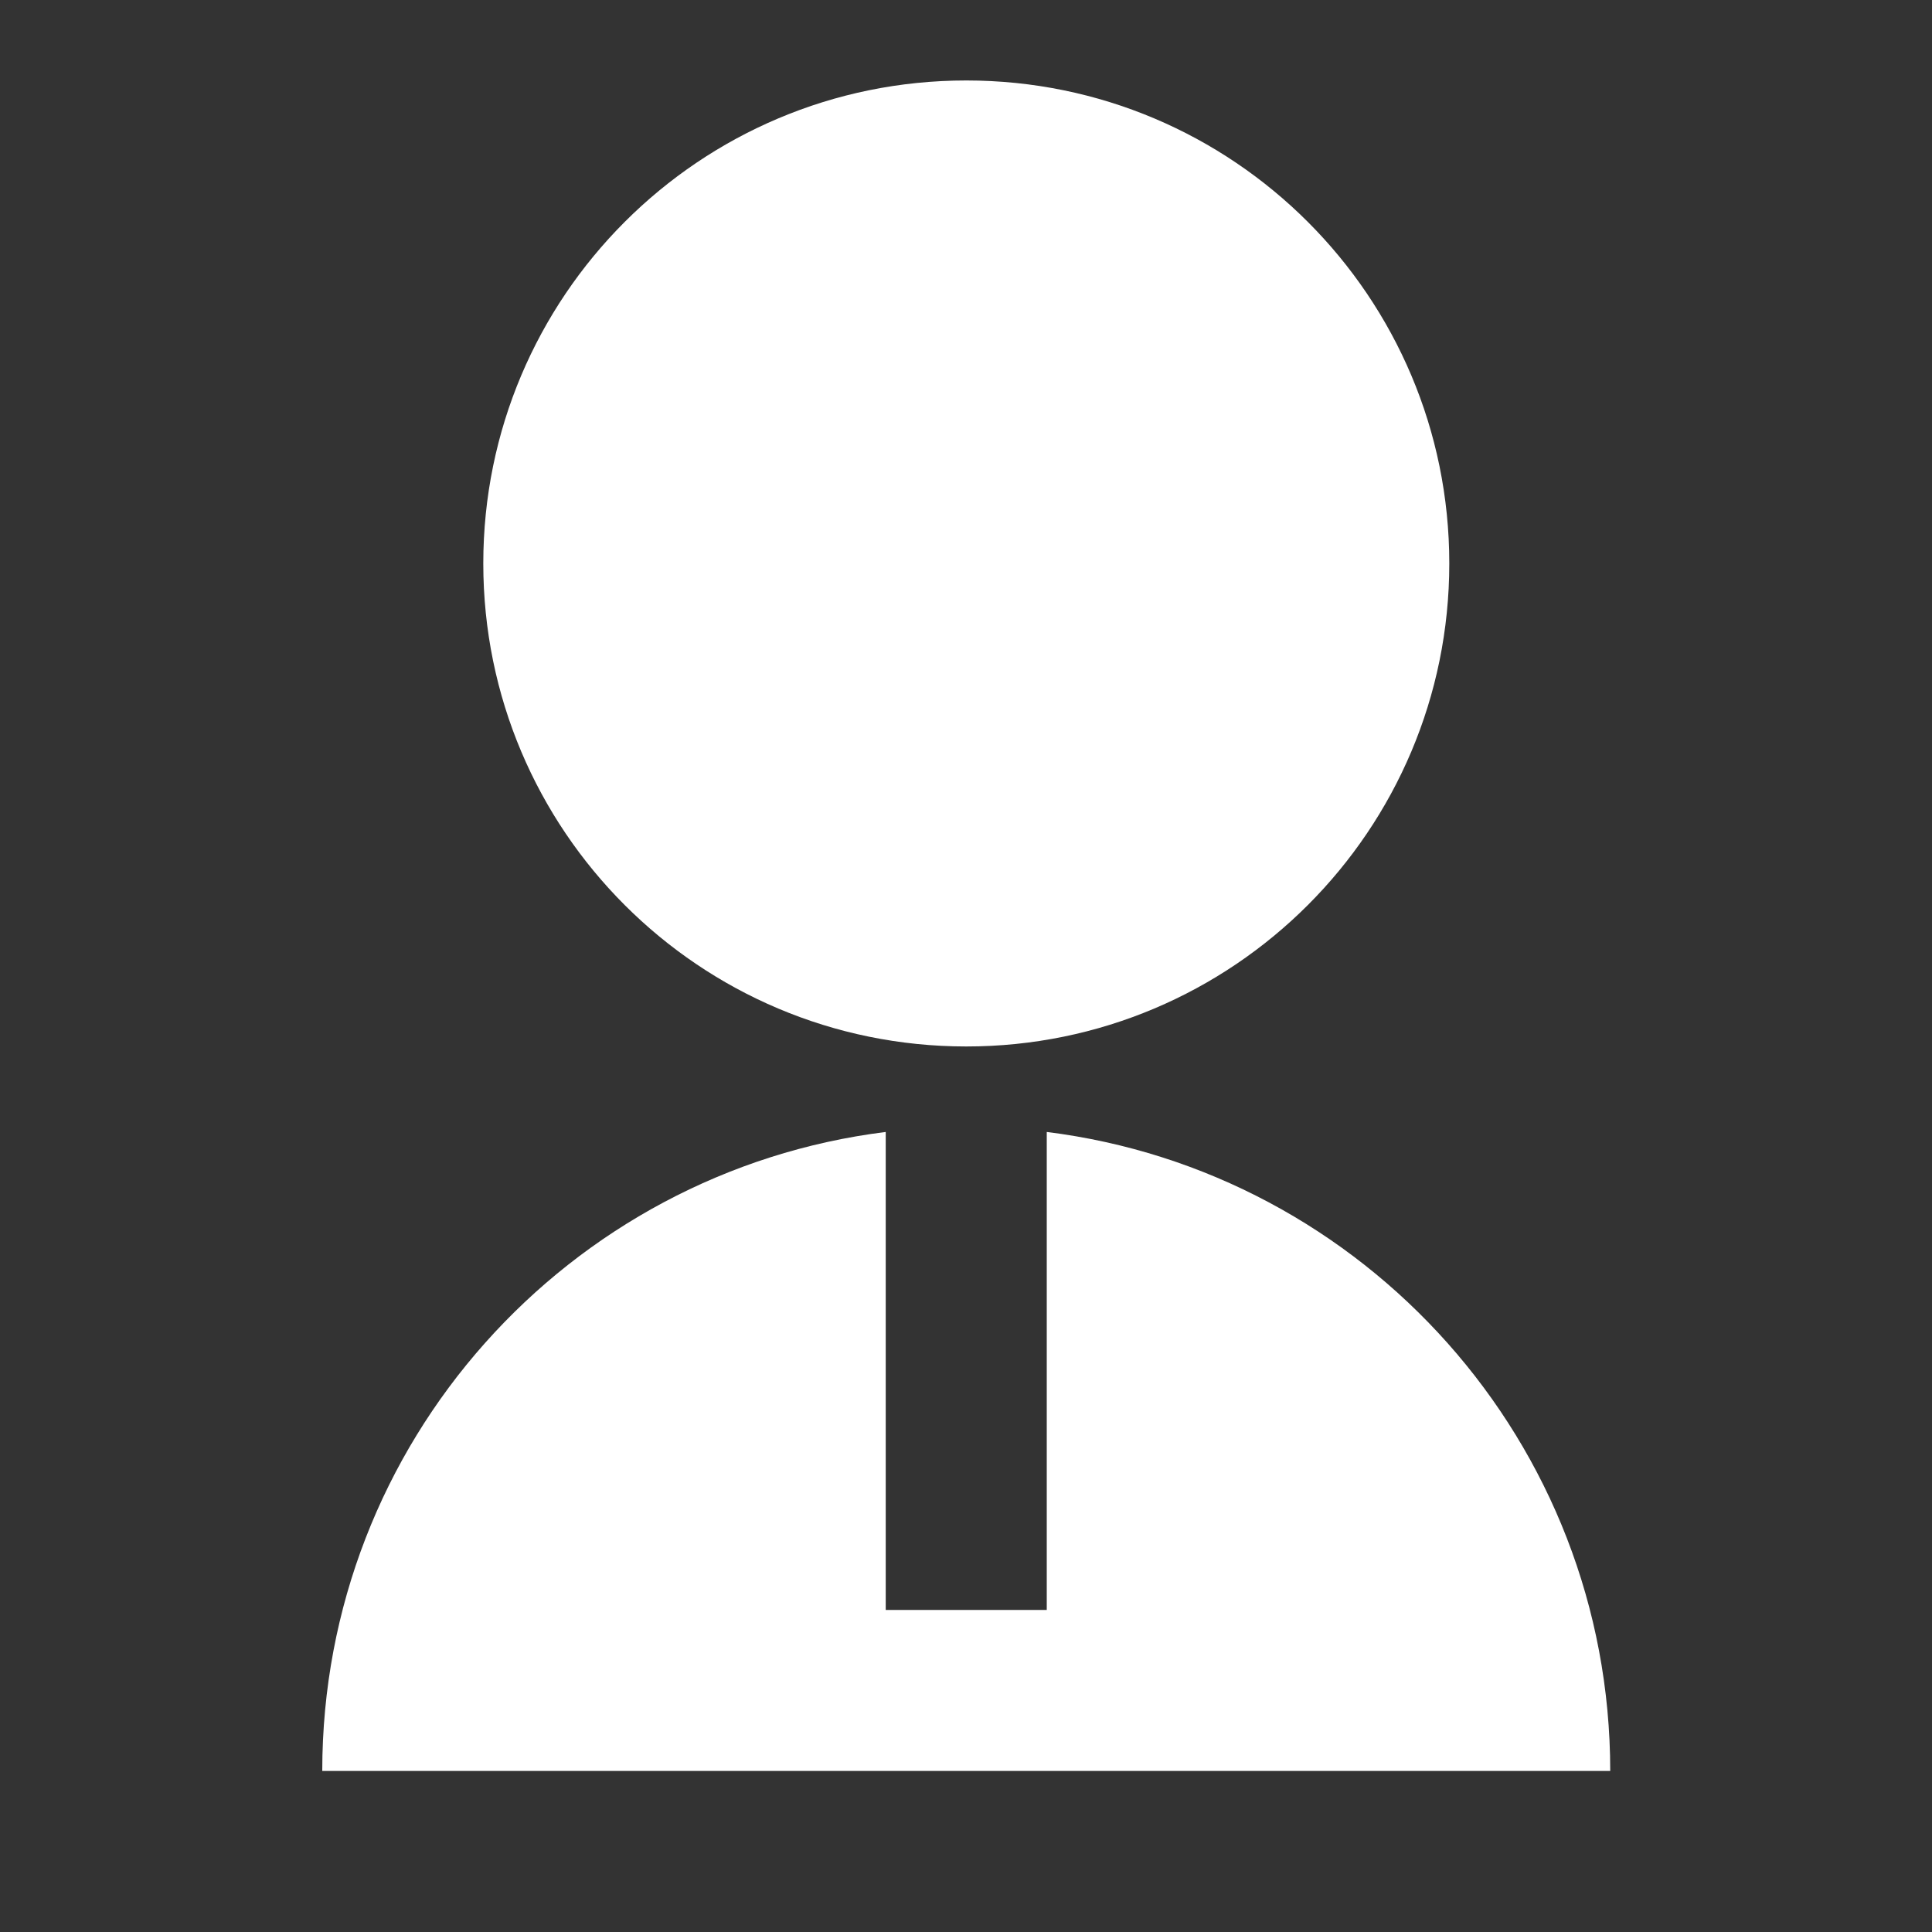
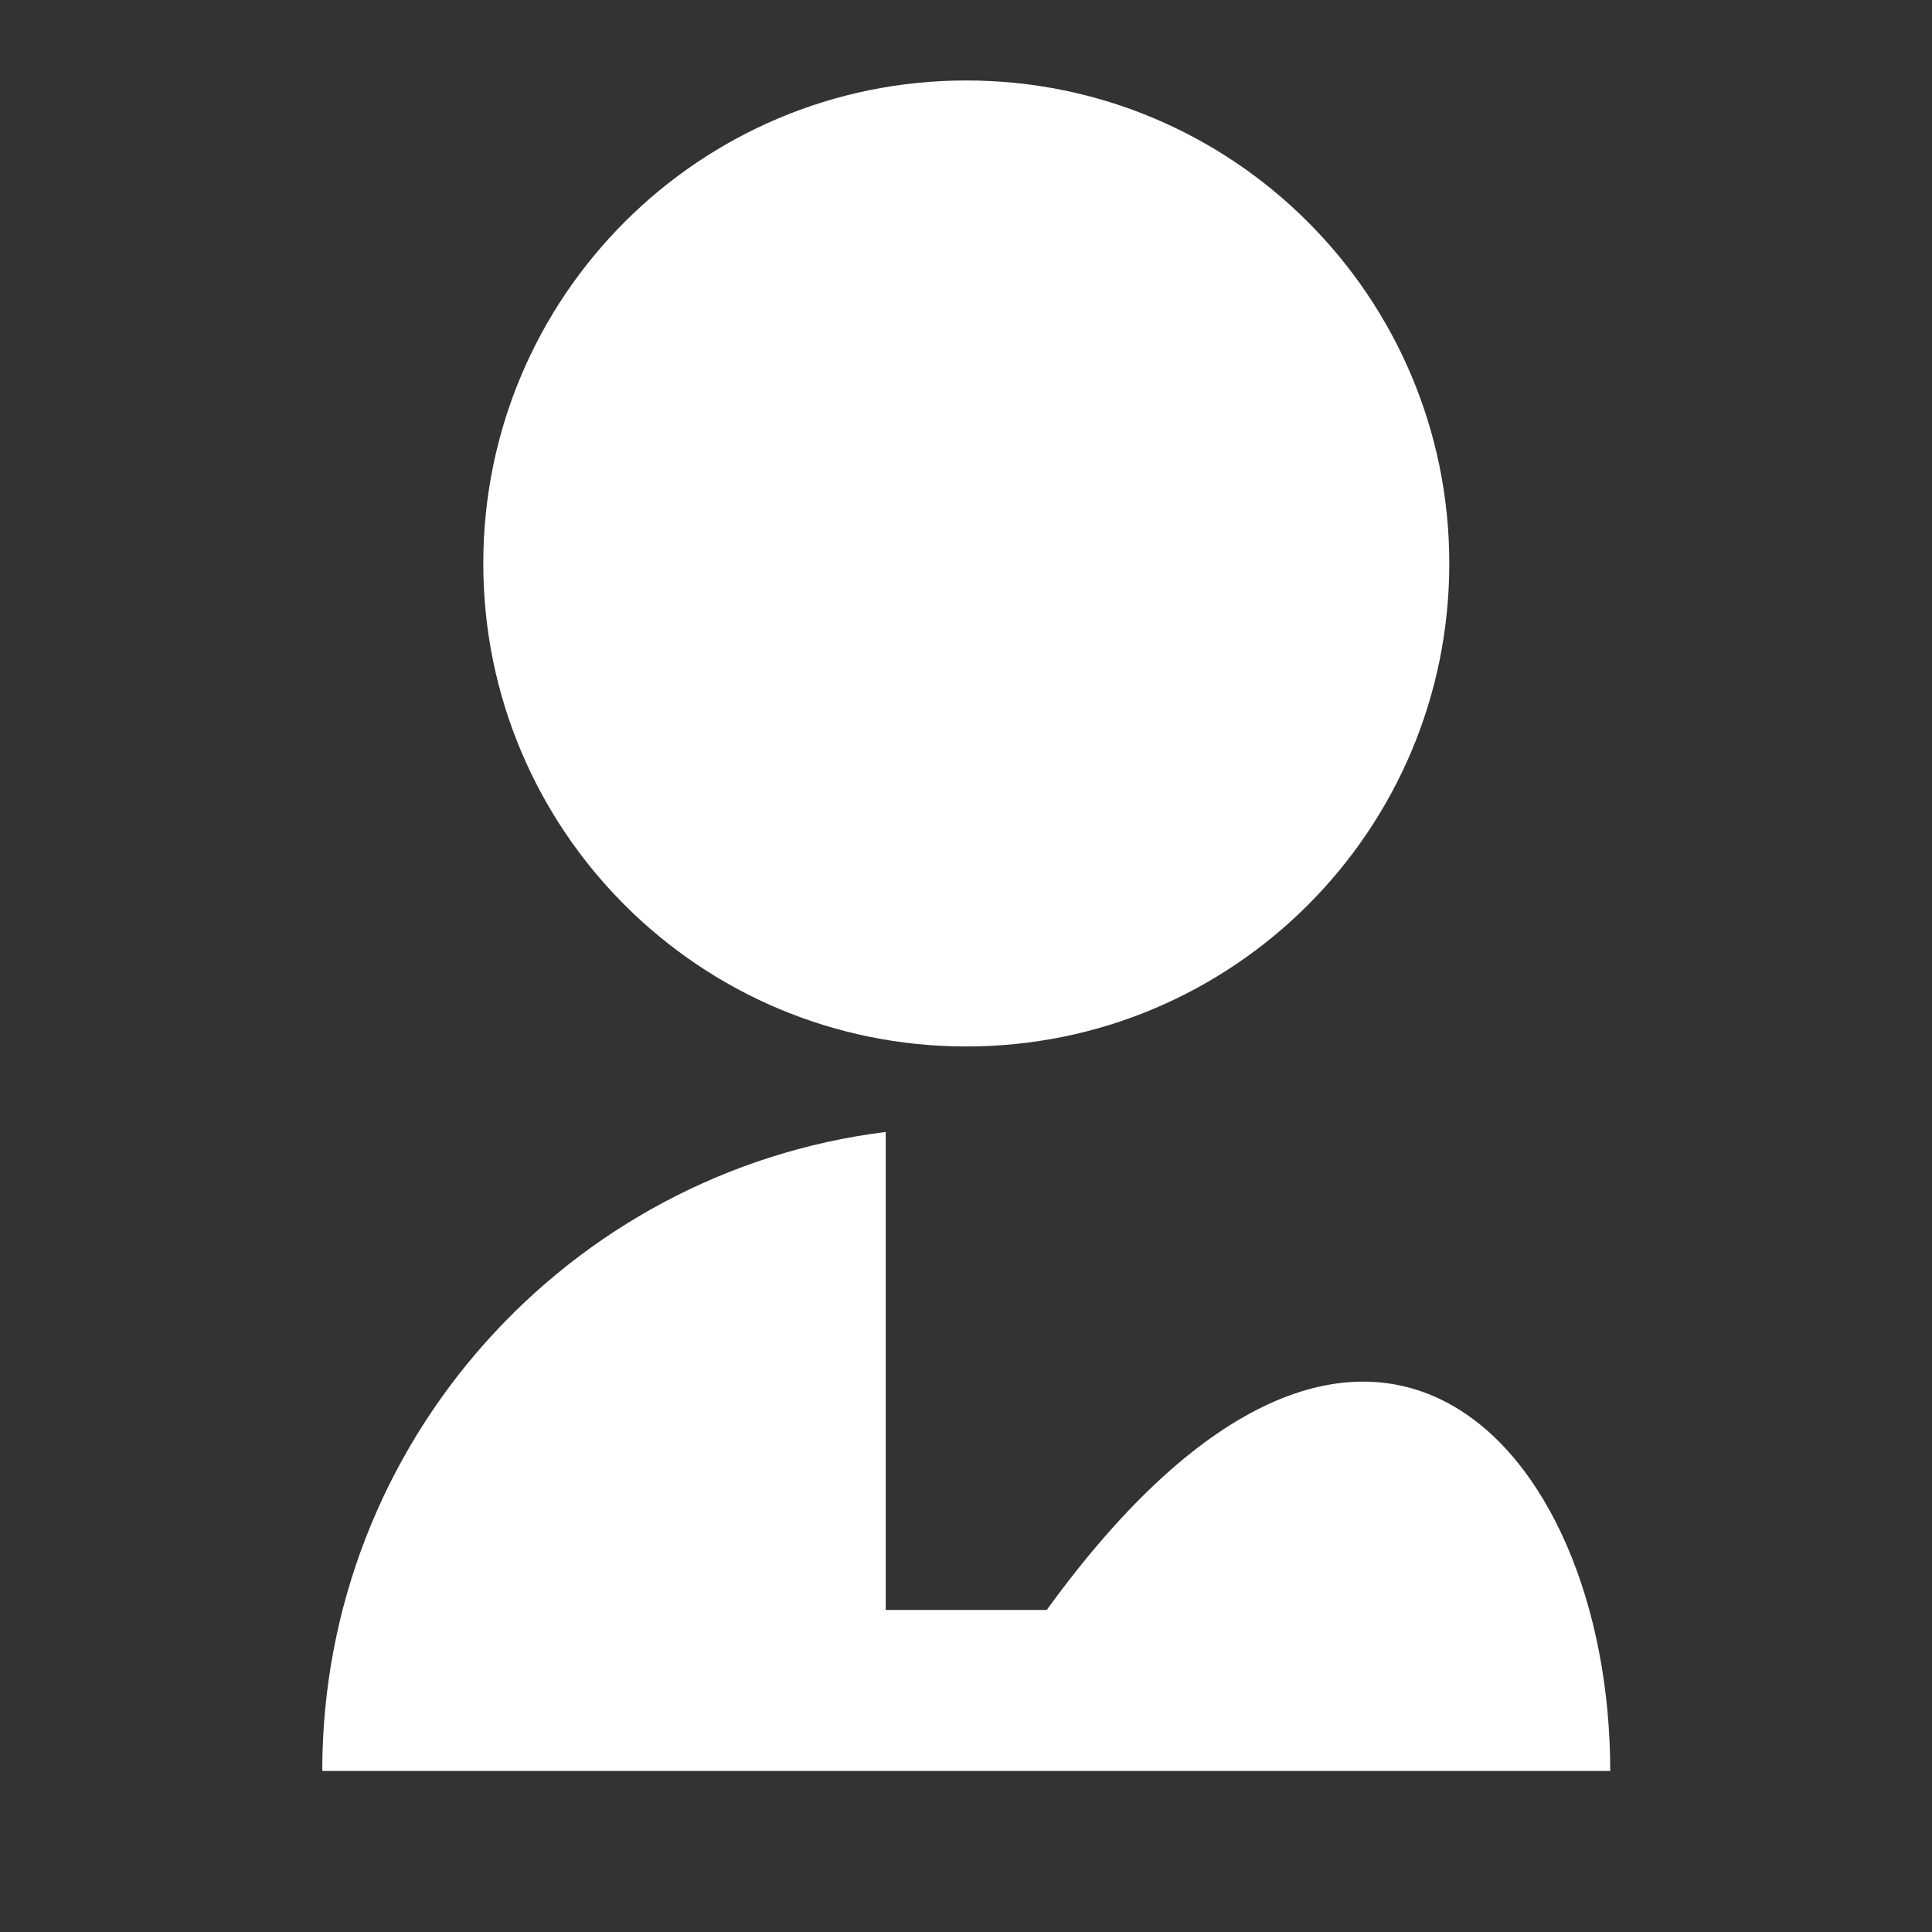
<svg xmlns="http://www.w3.org/2000/svg" width="20" height="20" viewBox="0 0 20 20" fill="none">
  <rect x="0" y="0" width="20" height="20" fill="#333333" stroke="none" />
-   <path d="M9.169 11.718V16.666H10.836V11.718C14.124 12.128 16.669 14.933 16.669 18.333H3.336C3.336 14.933 5.881 12.128 9.169 11.718ZM10.003 10.833C7.24 10.833 5.003 8.596 5.003 5.833C5.003 3.071 7.24 0.833 10.003 0.833C12.765 0.833 15.003 3.071 15.003 5.833C15.003 8.596 12.765 10.833 10.003 10.833Z" fill="white" />
+   <path d="M9.169 11.718V16.666H10.836C14.124 12.128 16.669 14.933 16.669 18.333H3.336C3.336 14.933 5.881 12.128 9.169 11.718ZM10.003 10.833C7.24 10.833 5.003 8.596 5.003 5.833C5.003 3.071 7.24 0.833 10.003 0.833C12.765 0.833 15.003 3.071 15.003 5.833C15.003 8.596 12.765 10.833 10.003 10.833Z" fill="white" />
</svg>